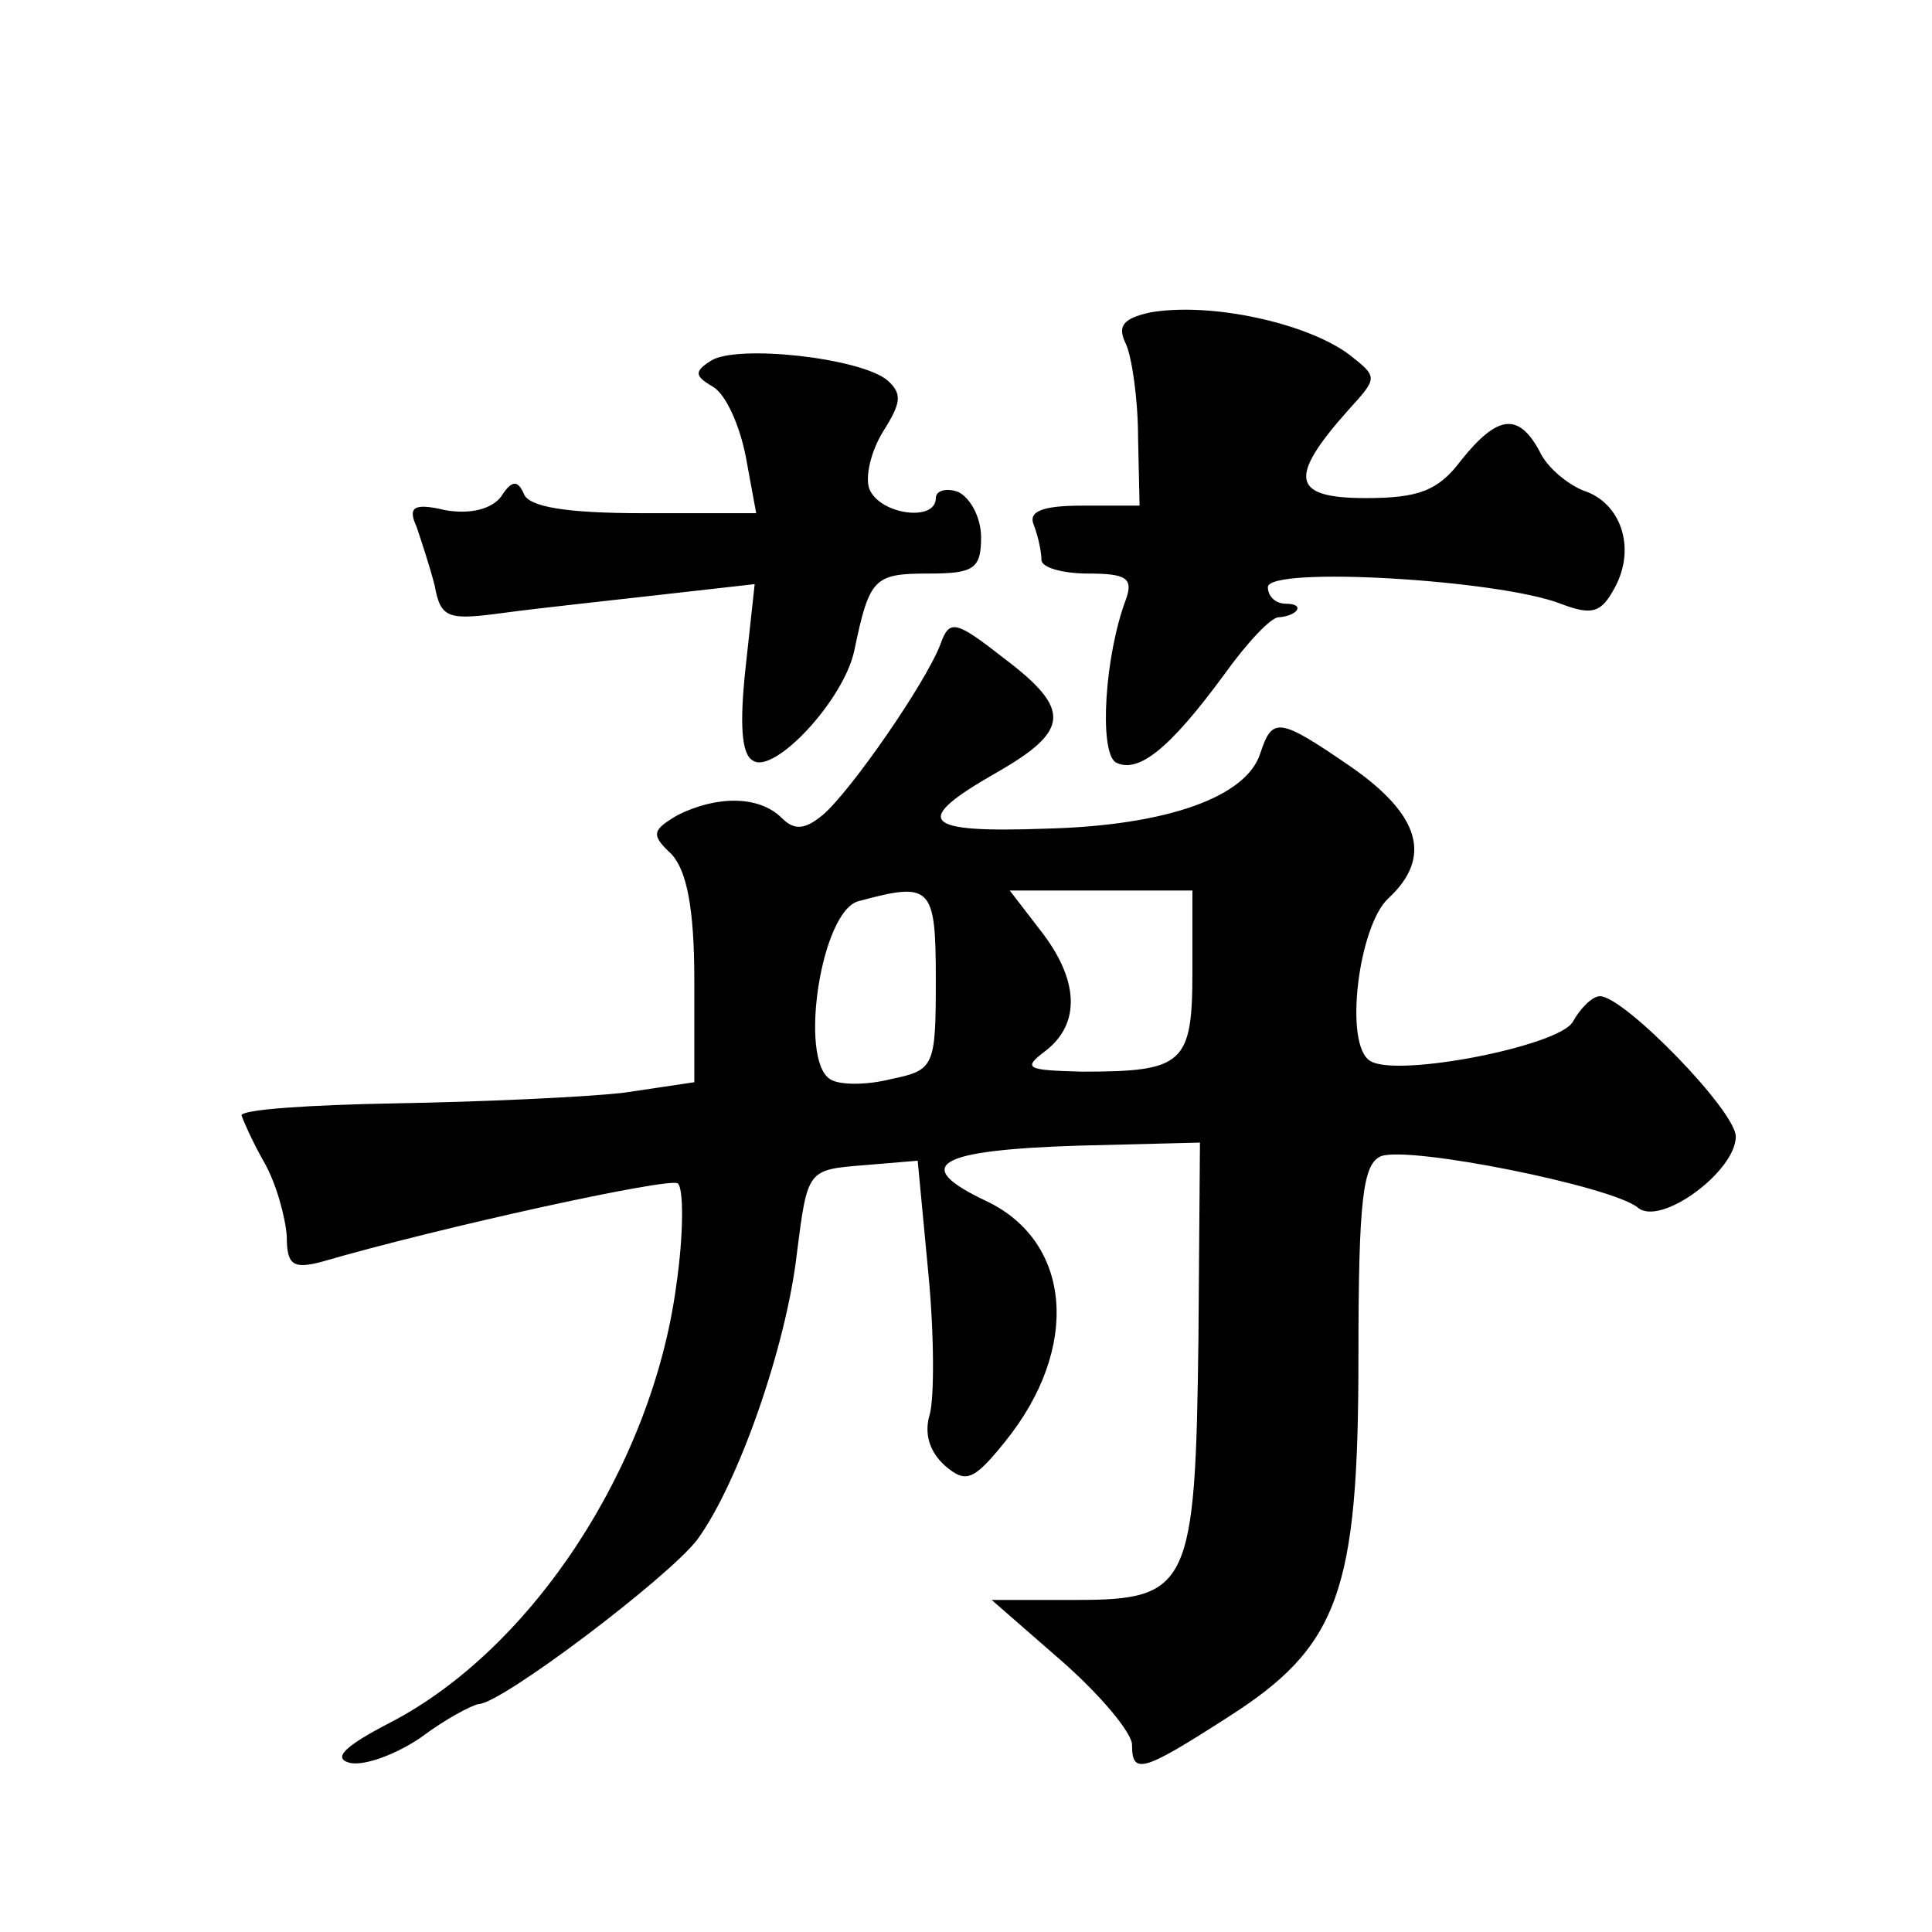
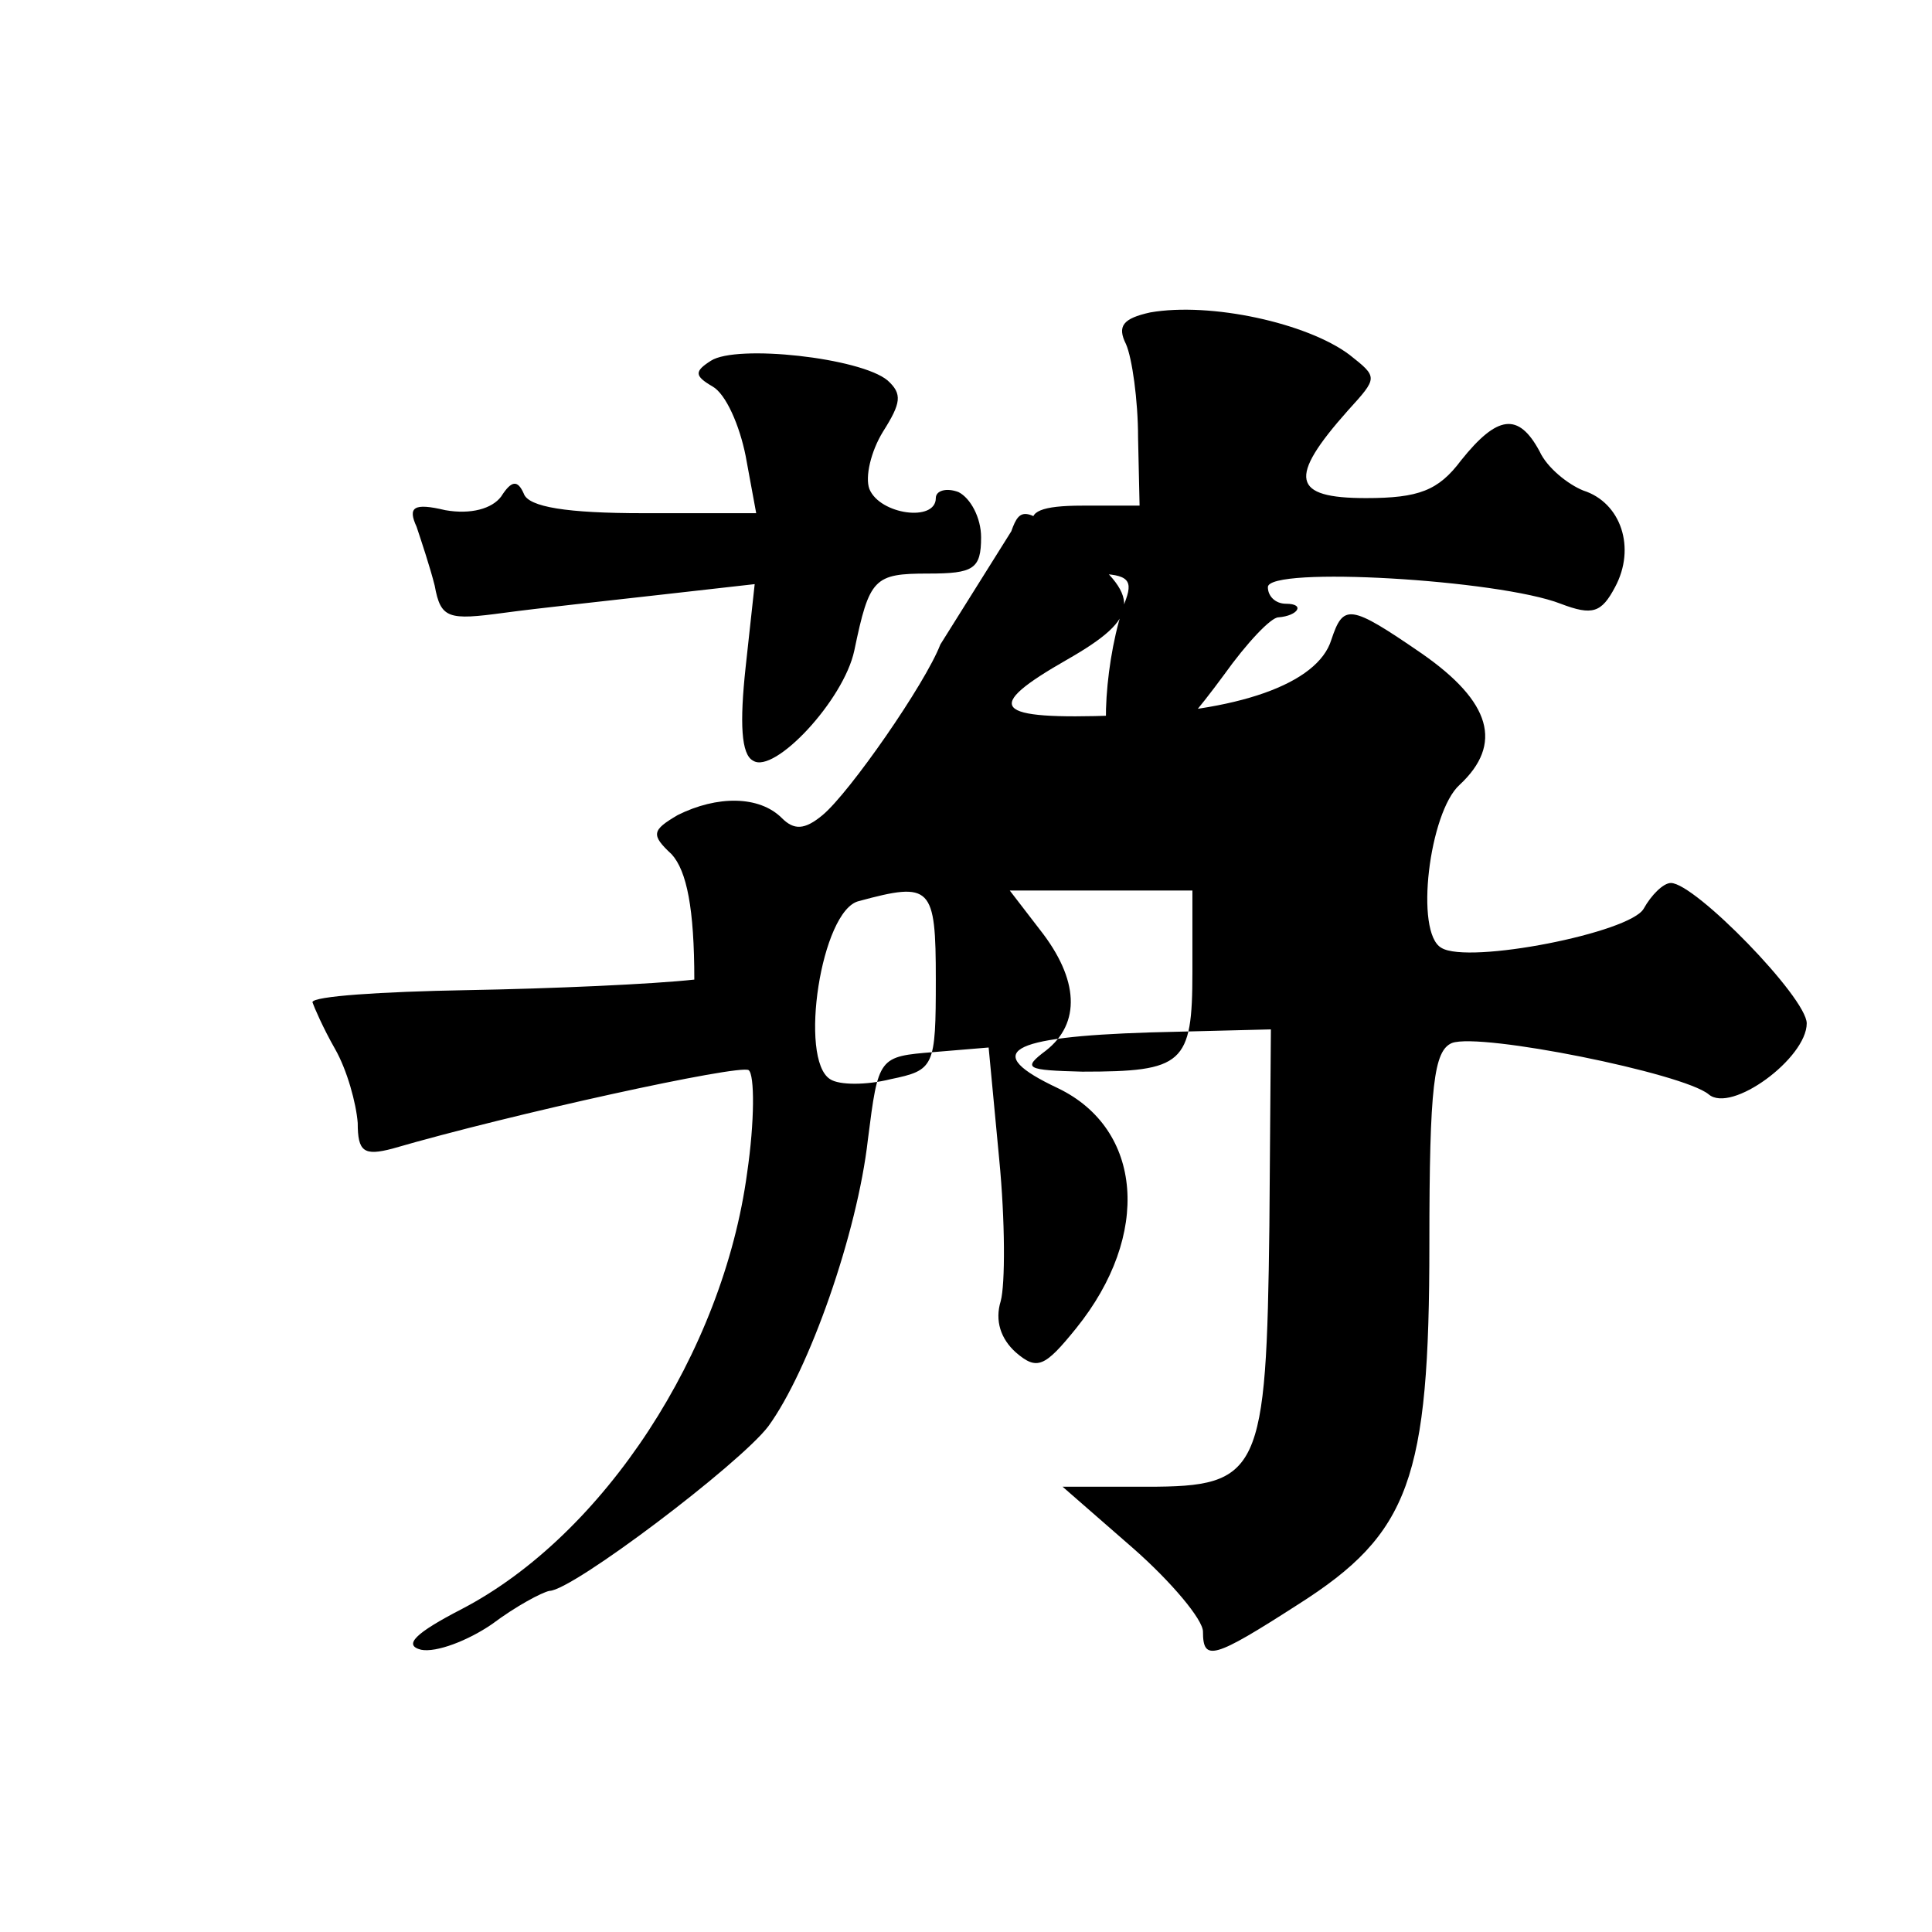
<svg xmlns="http://www.w3.org/2000/svg" version="1.0" width="128pt" height="128pt" viewBox="0 0 128 128" preserveAspectRatio="xMidYMid meet">
  <g transform="translate(0,128) scale(0.1,-0.1)" fill="#0" stroke="none">
-     <path d="M762 1073 c-18 -4 -22 -9 -16 -21 4 -9 8 -37 8 -62 l1 -45 -38 0 c-27 0 -36 -4 -32 -13 3 -8 5 -18 5 -23 0 -5 14 -9 31 -9 25 0 30 -3 25 -17 -14 -37 -18 -100 -7 -108 15 -8 36 9 72 58 15 21 31 38 36 38 13 1 18 9 5 9 -7 0 -12 5 -12 11 0 14 153 5 194 -11 21 -8 27 -6 36 11 14 26 4 56 -21 64 -10 4 -24 15 -29 26 -14 26 -28 24 -52 -6 -15 -20 -28 -25 -63 -25 -49 0 -52 13 -12 58 20 22 20 22 1 37 -28 21 -92 35 -132 28z M471 1041 c-11 -7 -11 -10 1 -17 9 -5 18 -26 22 -46 l7 -38 -75 0 c-50 0 -76 4 -79 13 -4 9 -8 9 -15 -2 -6 -8 -20 -12 -37 -9 -21 5 -25 2 -19 -11 3 -9 9 -27 12 -39 4 -22 9 -23 46 -18 22 3 69 8 104 12 l62 7 -6 -55 c-4 -37 -3 -58 5 -62 14 -9 60 40 67 73 10 48 13 51 49 51 30 0 35 3 35 24 0 13 -7 26 -15 30 -8 3 -15 1 -15 -4 0 -16 -37 -11 -44 6 -3 8 1 25 9 38 12 19 13 25 3 34 -18 15 -100 24 -117 13z M623 853 c-10 -26 -60 -98 -78 -113 -12 -10 -19 -10 -27 -2 -15 15 -43 15 -69 2 -17 -10 -18 -13 -4 -26 10 -11 15 -36 15 -83 l0 -68 -47 -7 c-27 -3 -94 -6 -151 -7 -56 -1 -102 -4 -102 -8 1 -3 7 -17 15 -31 8 -14 14 -36 15 -49 0 -19 4 -22 23 -17 79 23 230 56 236 52 4 -3 4 -34 -1 -68 -16 -119 -95 -240 -189 -289 -31 -16 -39 -24 -27 -27 10 -2 31 6 47 17 16 12 33 21 38 22 15 0 126 84 145 109 27 37 59 128 66 190 7 55 7 55 44 58 l36 3 7 -74 c4 -41 4 -83 1 -94 -4 -13 0 -25 10 -34 14 -12 19 -10 40 16 50 62 44 132 -12 159 -51 24 -34 34 61 37 l80 2 -1 -130 c-2 -164 -6 -173 -81 -173 l-56 0 47 -41 c25 -22 46 -47 46 -55 0 -20 7 -18 63 18 74 47 87 83 87 239 0 105 3 128 15 133 19 7 153 -20 170 -34 15 -13 65 24 65 47 0 17 -74 93 -90 93 -5 0 -13 -8 -18 -17 -9 -16 -116 -37 -134 -26 -18 10 -8 90 12 108 29 27 21 55 -25 87 -48 33 -52 33 -60 9 -9 -29 -62 -48 -142 -50 -83 -3 -89 5 -33 37 49 28 50 42 5 76 -32 25 -36 26 -42 9z m-3 -222 c0 -58 -1 -60 -30 -66 -16 -4 -34 -4 -40 0 -21 13 -6 112 19 118 48 13 51 10 51 -52z m170 5 c0 -61 -6 -66 -73 -66 -37 1 -40 2 -24 14 23 18 22 47 -4 80 l-20 26 60 0 61 0 0 -54z" />
+     <path d="M762 1073 c-18 -4 -22 -9 -16 -21 4 -9 8 -37 8 -62 l1 -45 -38 0 c-27 0 -36 -4 -32 -13 3 -8 5 -18 5 -23 0 -5 14 -9 31 -9 25 0 30 -3 25 -17 -14 -37 -18 -100 -7 -108 15 -8 36 9 72 58 15 21 31 38 36 38 13 1 18 9 5 9 -7 0 -12 5 -12 11 0 14 153 5 194 -11 21 -8 27 -6 36 11 14 26 4 56 -21 64 -10 4 -24 15 -29 26 -14 26 -28 24 -52 -6 -15 -20 -28 -25 -63 -25 -49 0 -52 13 -12 58 20 22 20 22 1 37 -28 21 -92 35 -132 28z M471 1041 c-11 -7 -11 -10 1 -17 9 -5 18 -26 22 -46 l7 -38 -75 0 c-50 0 -76 4 -79 13 -4 9 -8 9 -15 -2 -6 -8 -20 -12 -37 -9 -21 5 -25 2 -19 -11 3 -9 9 -27 12 -39 4 -22 9 -23 46 -18 22 3 69 8 104 12 l62 7 -6 -55 c-4 -37 -3 -58 5 -62 14 -9 60 40 67 73 10 48 13 51 49 51 30 0 35 3 35 24 0 13 -7 26 -15 30 -8 3 -15 1 -15 -4 0 -16 -37 -11 -44 6 -3 8 1 25 9 38 12 19 13 25 3 34 -18 15 -100 24 -117 13z M623 853 c-10 -26 -60 -98 -78 -113 -12 -10 -19 -10 -27 -2 -15 15 -43 15 -69 2 -17 -10 -18 -13 -4 -26 10 -11 15 -36 15 -83 c-27 -3 -94 -6 -151 -7 -56 -1 -102 -4 -102 -8 1 -3 7 -17 15 -31 8 -14 14 -36 15 -49 0 -19 4 -22 23 -17 79 23 230 56 236 52 4 -3 4 -34 -1 -68 -16 -119 -95 -240 -189 -289 -31 -16 -39 -24 -27 -27 10 -2 31 6 47 17 16 12 33 21 38 22 15 0 126 84 145 109 27 37 59 128 66 190 7 55 7 55 44 58 l36 3 7 -74 c4 -41 4 -83 1 -94 -4 -13 0 -25 10 -34 14 -12 19 -10 40 16 50 62 44 132 -12 159 -51 24 -34 34 61 37 l80 2 -1 -130 c-2 -164 -6 -173 -81 -173 l-56 0 47 -41 c25 -22 46 -47 46 -55 0 -20 7 -18 63 18 74 47 87 83 87 239 0 105 3 128 15 133 19 7 153 -20 170 -34 15 -13 65 24 65 47 0 17 -74 93 -90 93 -5 0 -13 -8 -18 -17 -9 -16 -116 -37 -134 -26 -18 10 -8 90 12 108 29 27 21 55 -25 87 -48 33 -52 33 -60 9 -9 -29 -62 -48 -142 -50 -83 -3 -89 5 -33 37 49 28 50 42 5 76 -32 25 -36 26 -42 9z m-3 -222 c0 -58 -1 -60 -30 -66 -16 -4 -34 -4 -40 0 -21 13 -6 112 19 118 48 13 51 10 51 -52z m170 5 c0 -61 -6 -66 -73 -66 -37 1 -40 2 -24 14 23 18 22 47 -4 80 l-20 26 60 0 61 0 0 -54z" />
  </g>
</svg>